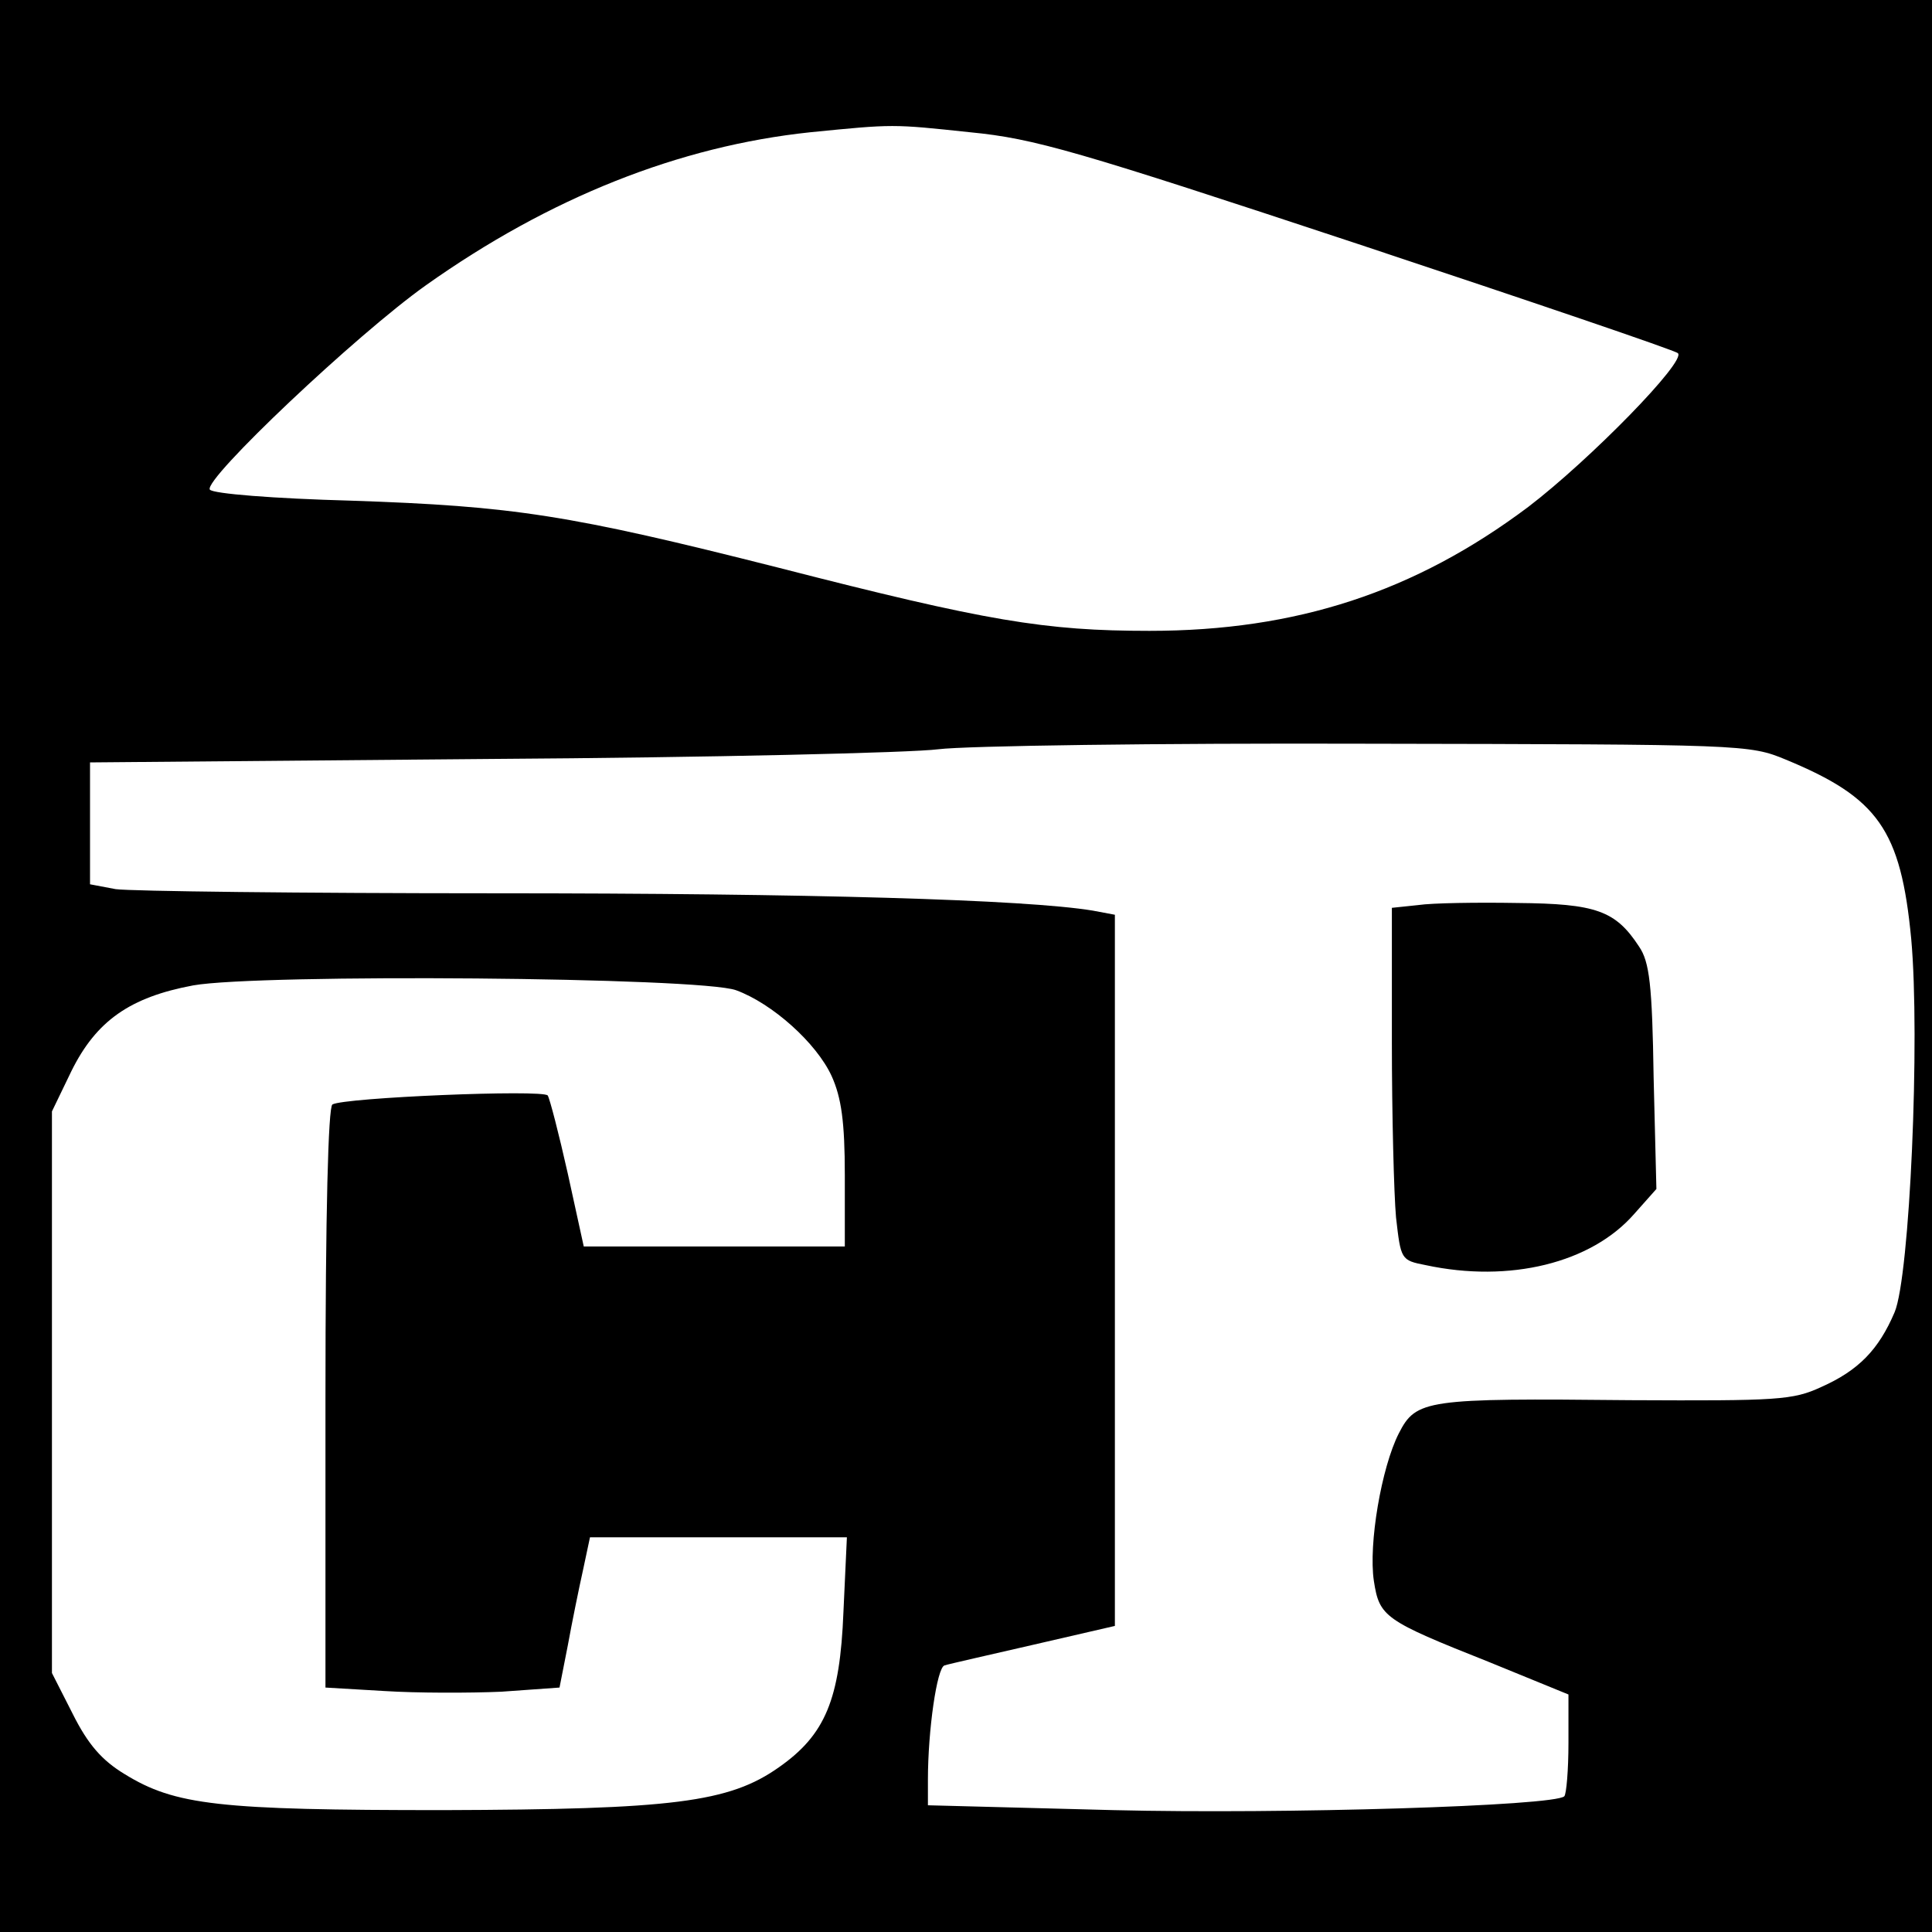
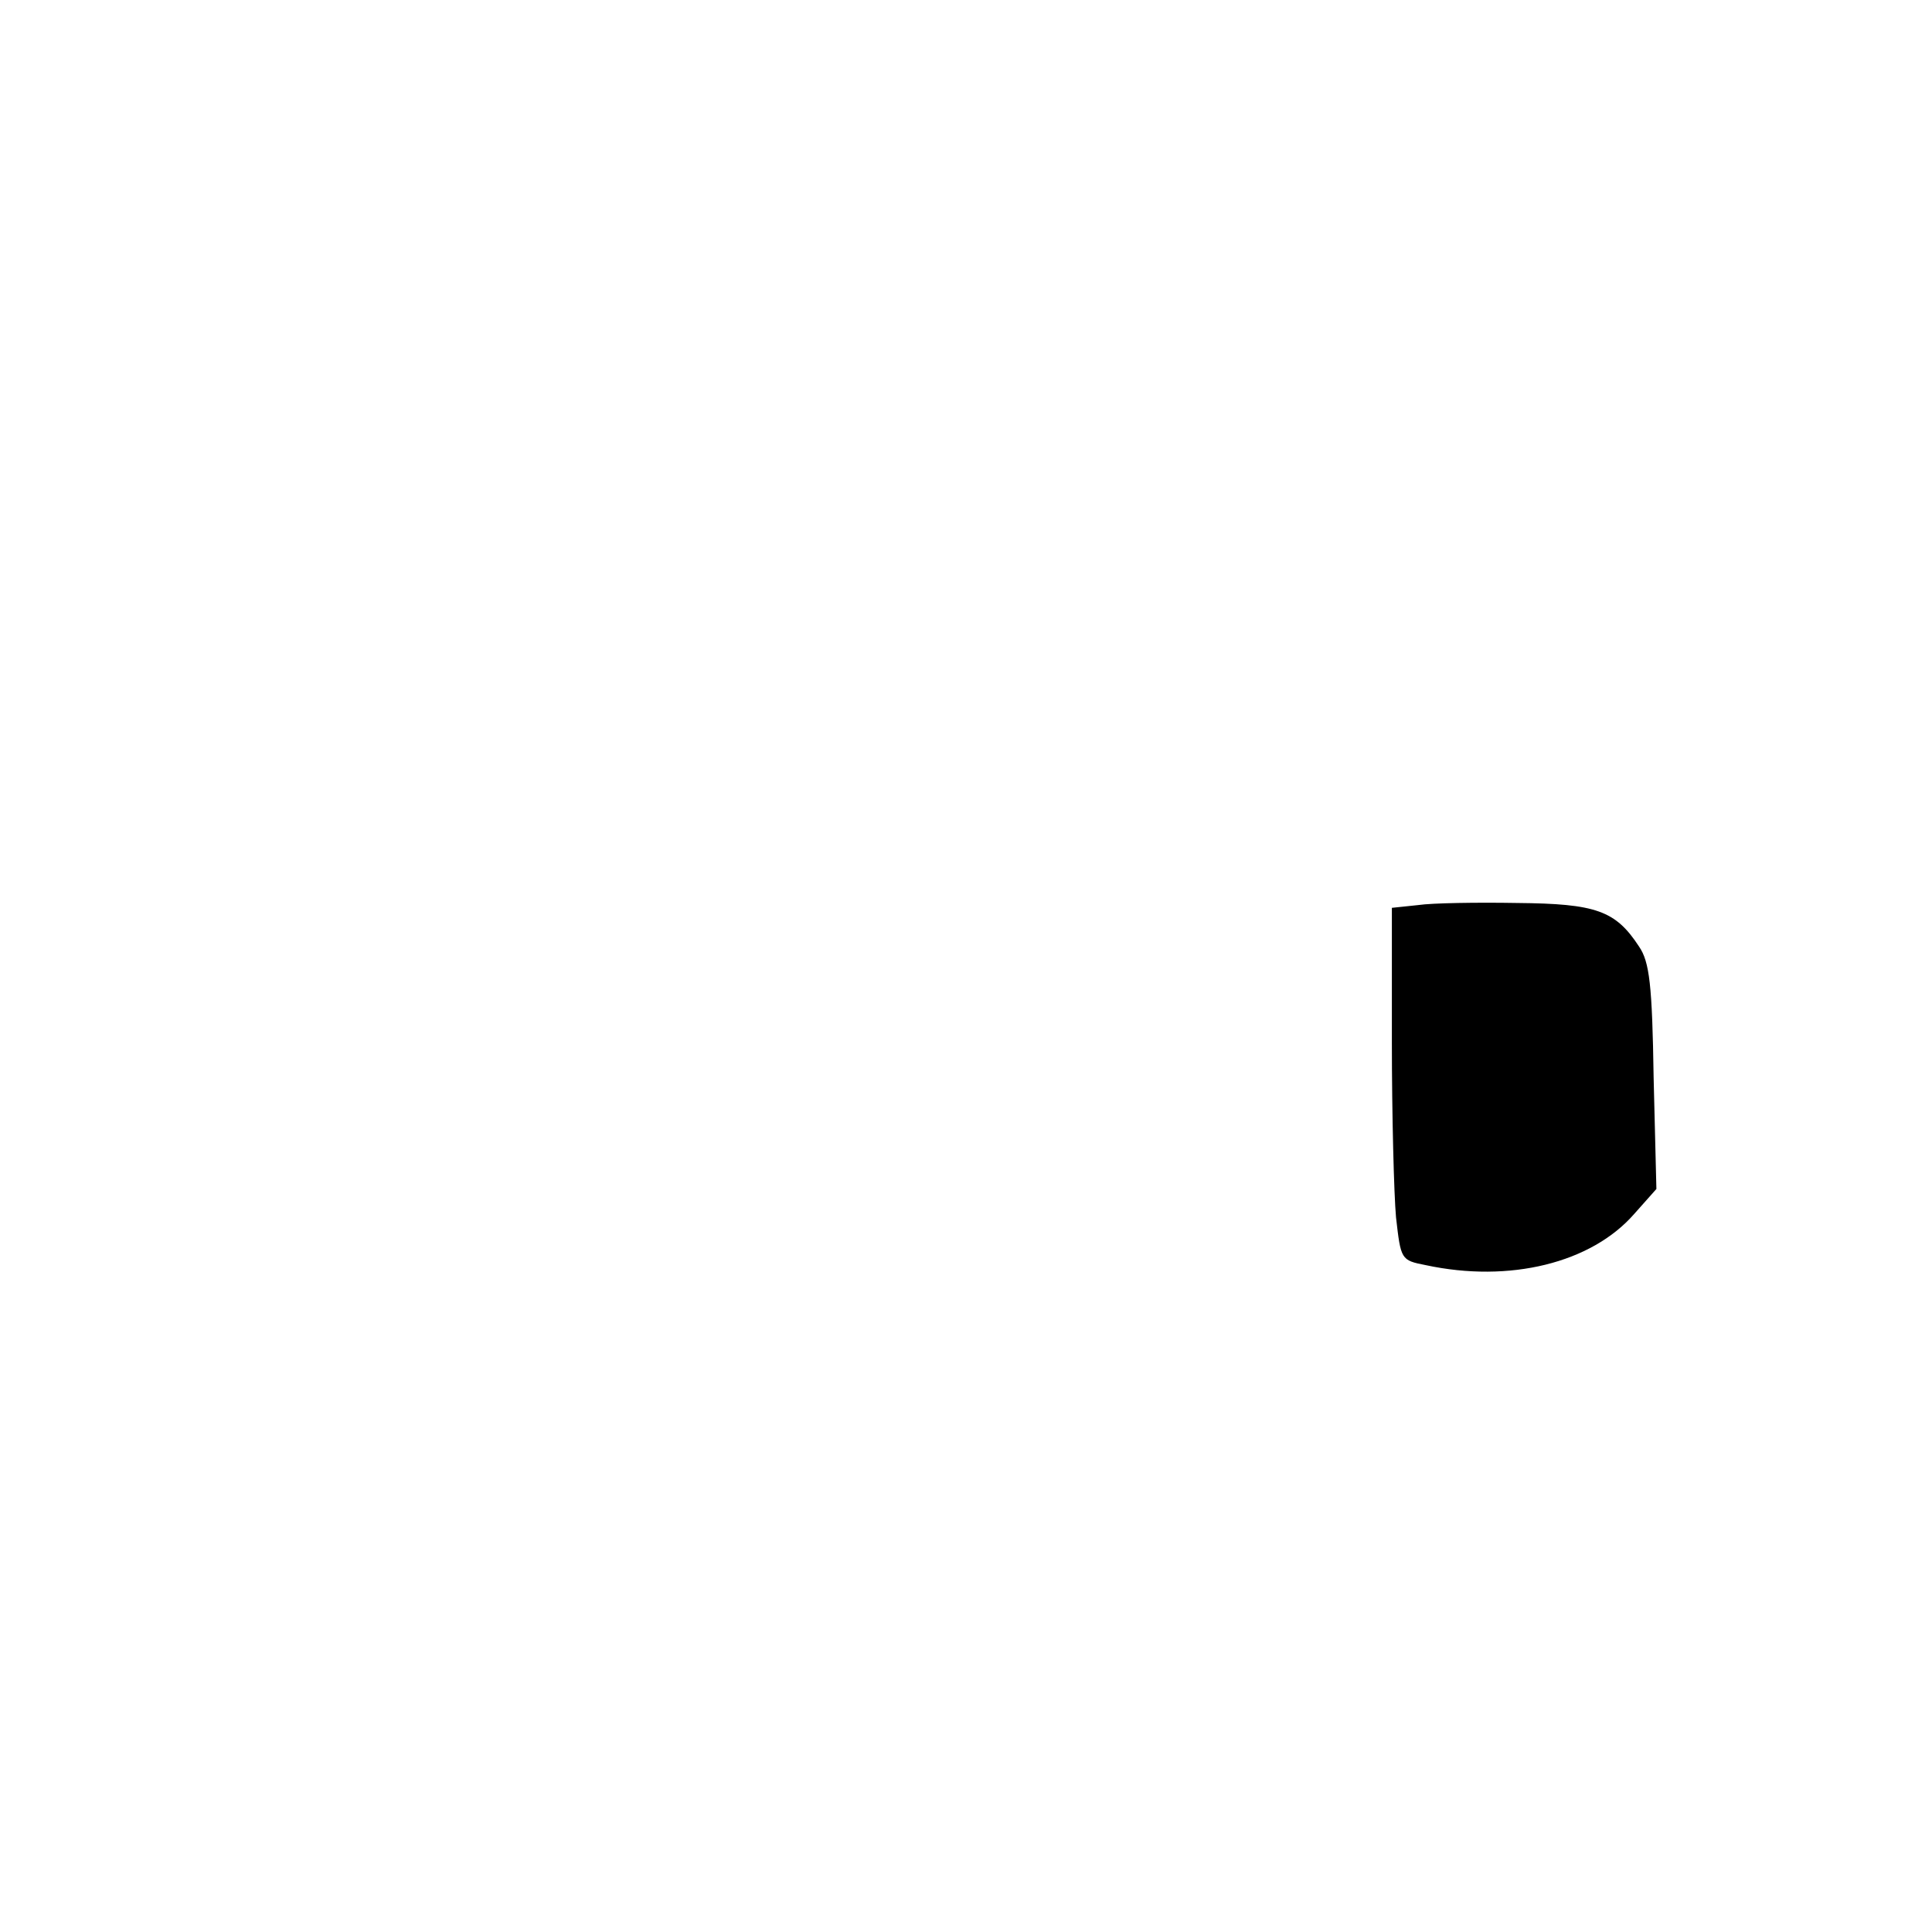
<svg xmlns="http://www.w3.org/2000/svg" version="1.0" width="279pt" height="279pt" viewBox="0 0 279 279" preserveAspectRatio="xMidYMid meet">
  <g transform="translate(0,279) scale(0.1,-0.1)" fill="#000000" stroke="none">
-     <path d="M0 1395 l0 -1395 1395 0 1395 0 0 1395 0 1395 -1395 0 -1395 0 0 -1395z m1401 1204 c93 -9 154 -27 559 -161 250 -83 459 -154 463 -158 13 -11 -127 -154 -216 -222 -164 -123 -335 -179 -547 -179 -151 0 -235 14 -535 91 -304 77 -383 89 -618 97 -111 3 -200 10 -204 16 -9 15 212 224 312 295 179 127 366 201 555 221 121 12 118 12 231 0z m1178 -906 c133 -55 166 -101 181 -259 13 -143 -2 -487 -24 -539 -23 -54 -52 -84 -106 -108 -41 -19 -63 -20 -275 -19 -296 3 -310 1 -335 -48 -25 -49 -44 -160 -36 -213 8 -52 15 -57 166 -117 l115 -47 0 -70 c0 -39 -3 -74 -6 -77 -14 -14 -405 -26 -651 -20 l-268 7 0 37 c0 71 13 162 24 165 6 2 64 15 129 30 l117 27 0 513 0 514 -32 6 c-97 16 -409 25 -863 25 -280 0 -527 3 -548 6 l-37 7 0 88 0 88 578 5 c317 2 609 9 647 14 39 5 318 9 620 8 543 -1 551 -1 604 -23z m-1516 -333 c52 -19 116 -76 138 -124 14 -31 19 -66 19 -143 l0 -103 -189 0 -188 0 -23 105 c-13 58 -26 108 -29 113 -7 9 -295 -3 -311 -13 -6 -4 -10 -156 -10 -424 l0 -418 85 -5 c47 -3 123 -3 169 -1 l84 6 12 61 c6 33 16 82 22 109 l10 47 185 0 186 0 -5 -108 c-5 -126 -26 -177 -93 -224 -72 -51 -154 -61 -485 -62 -324 0 -387 7 -460 52 -33 20 -53 43 -75 87 l-30 59 0 405 0 406 28 58 c36 73 85 107 176 124 96 17 732 12 784 -7z" />
    <path d="M2048 1483 l-38 -4 0 -193 c0 -106 3 -221 6 -254 7 -61 7 -62 43 -69 121 -26 239 3 301 74 l32 36 -4 161 c-2 134 -6 167 -21 189 -34 52 -62 62 -176 63 -58 1 -123 0 -143 -3z" />
  </g>
</svg>